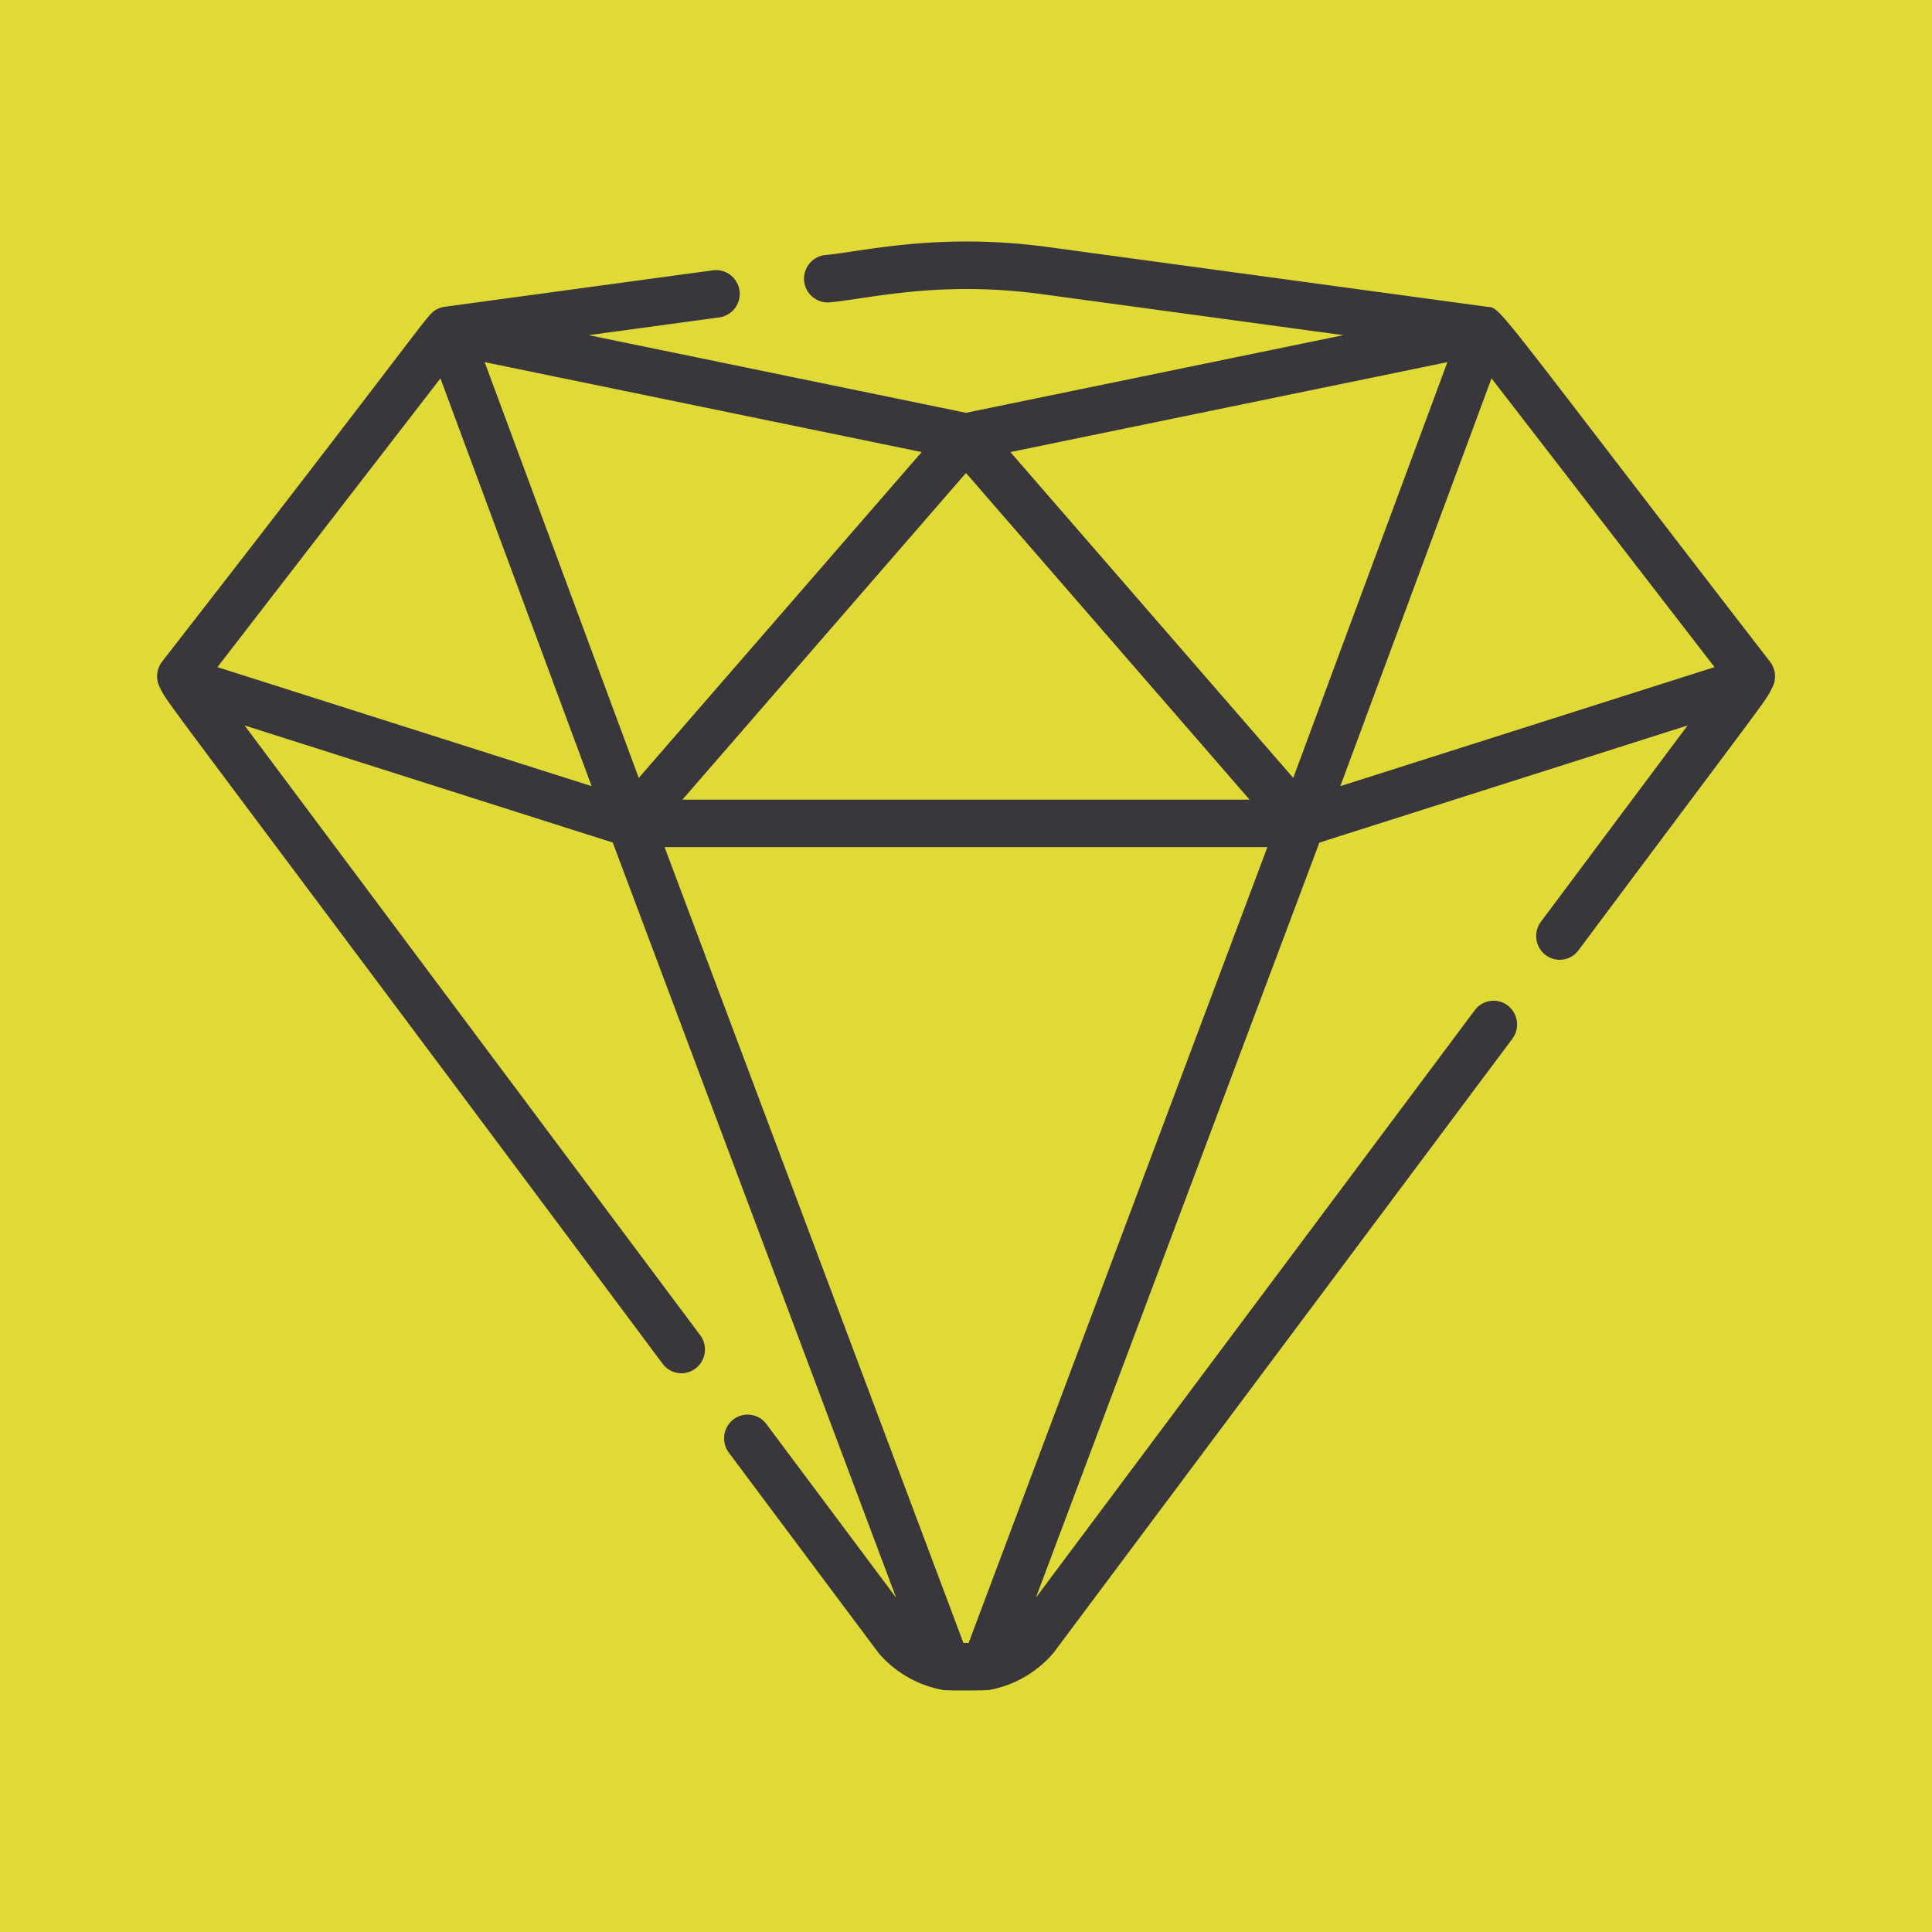
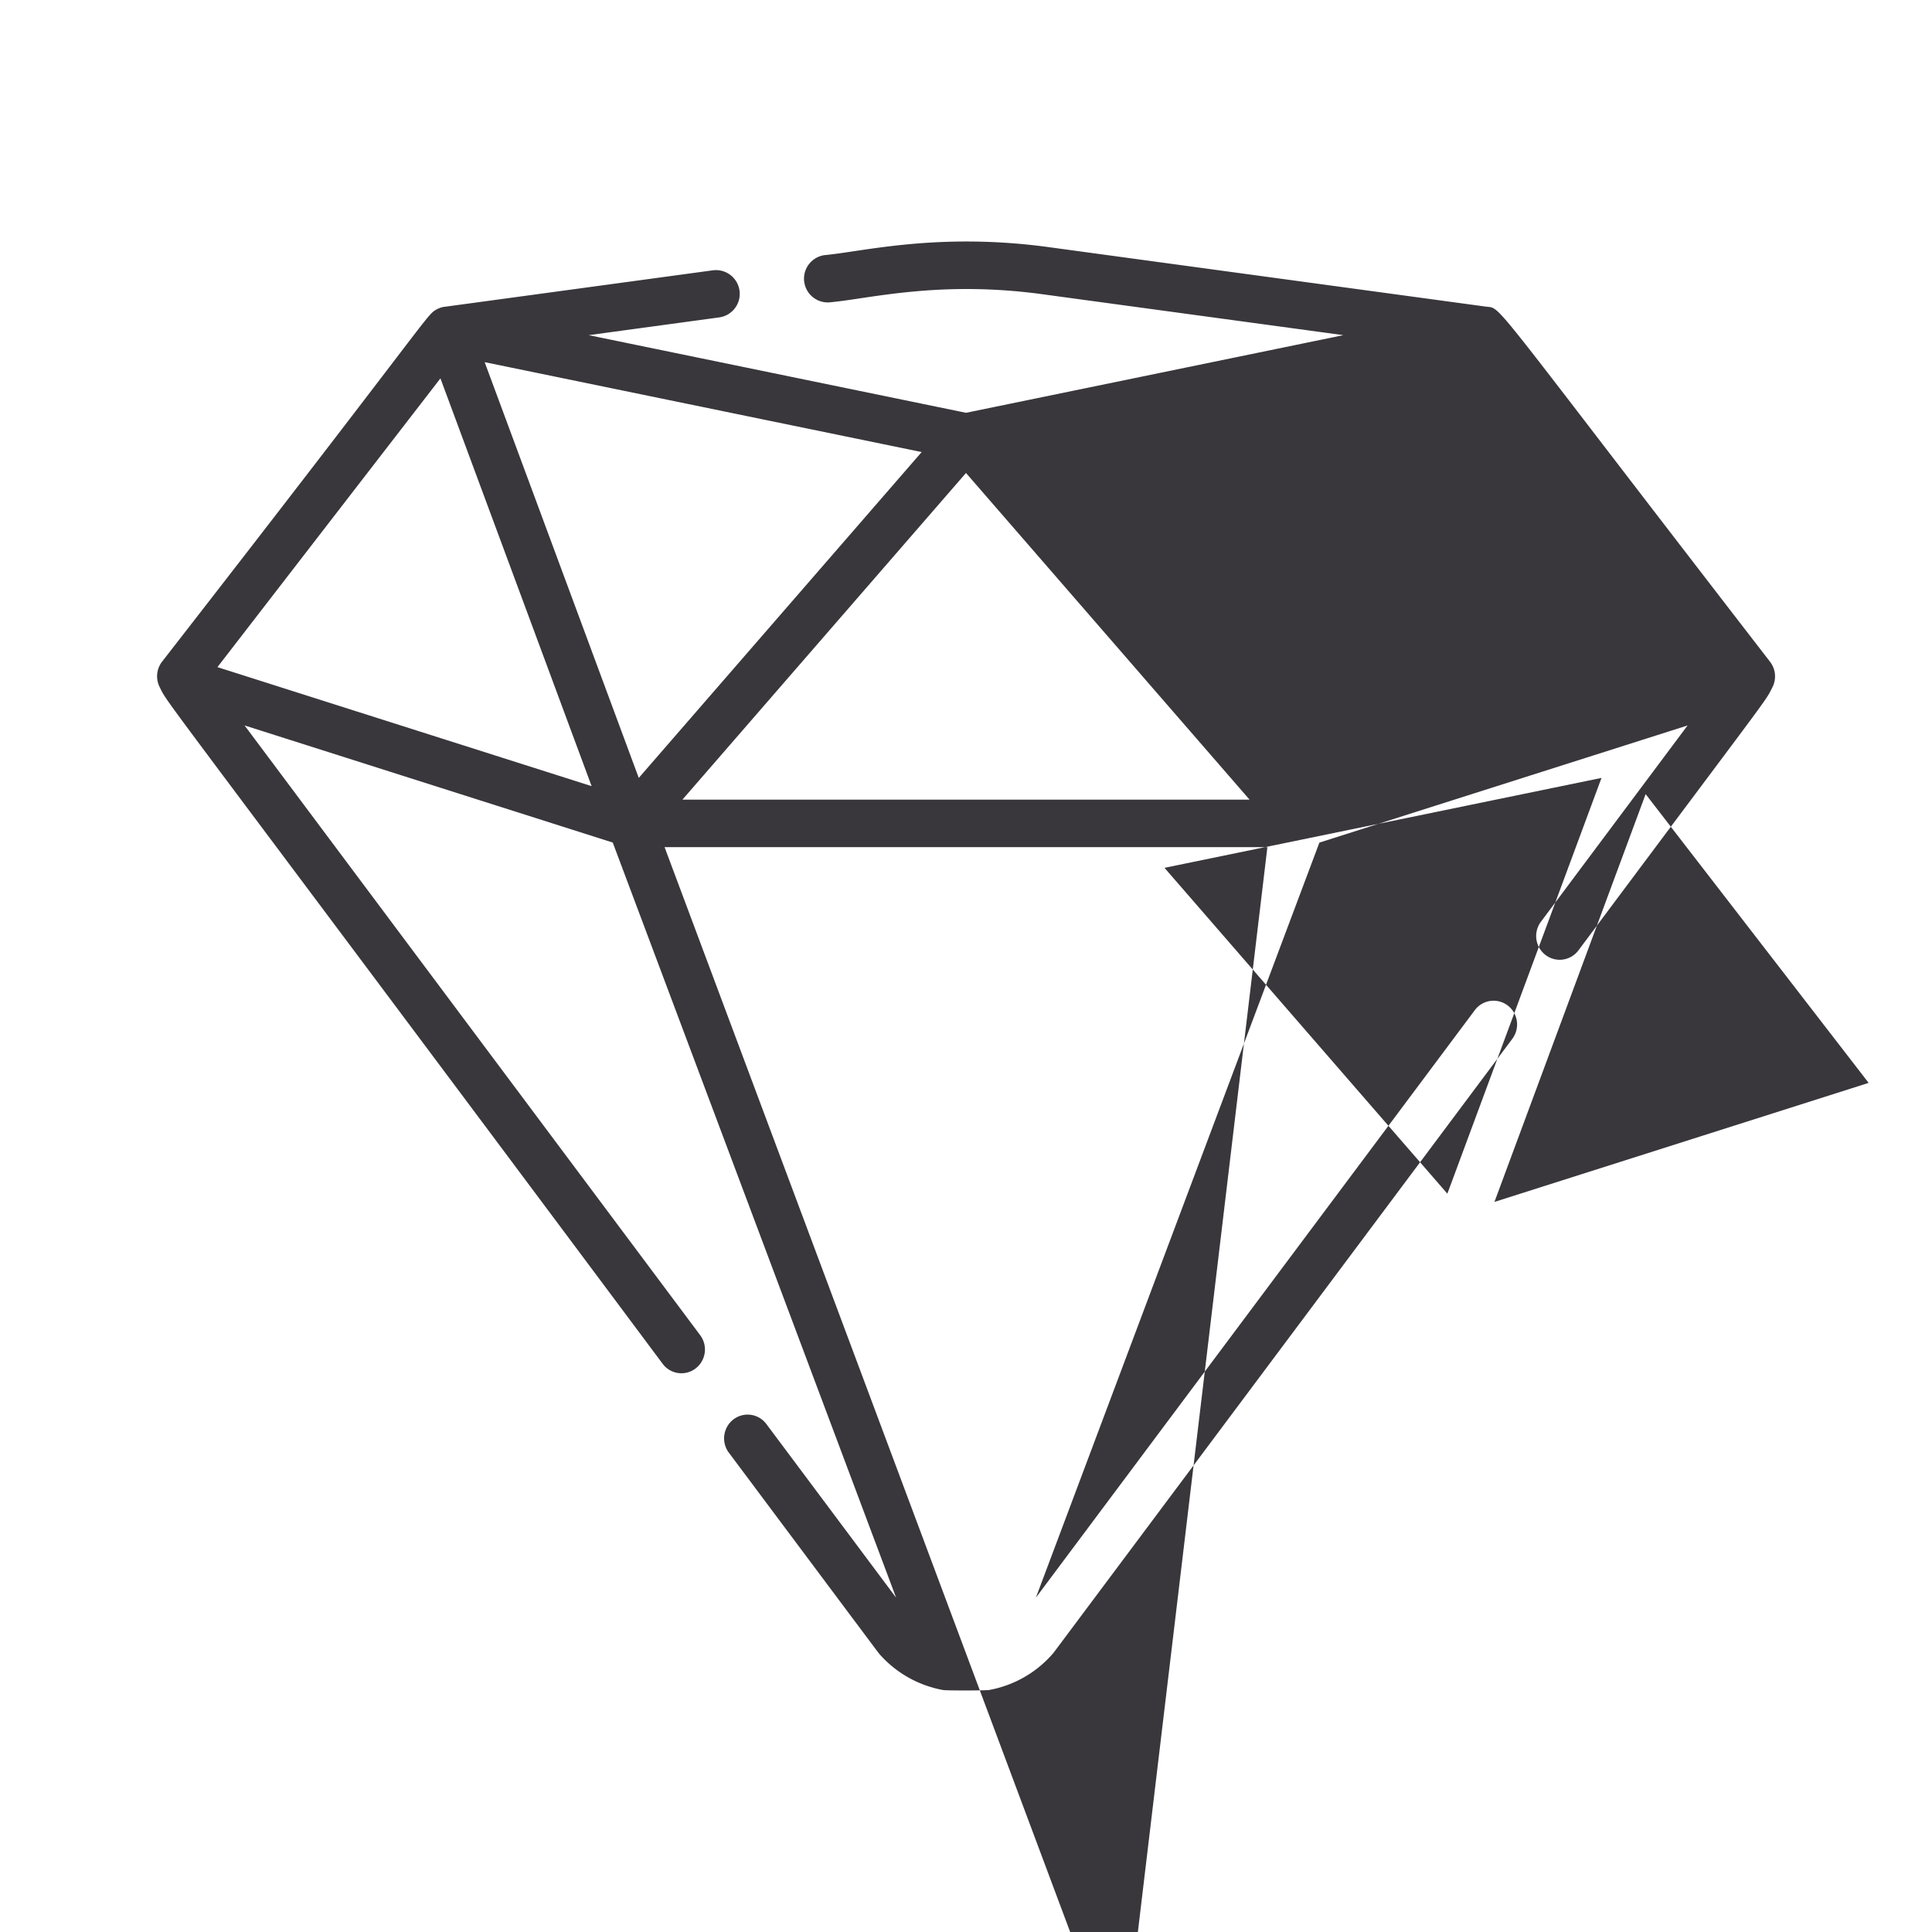
<svg xmlns="http://www.w3.org/2000/svg" width="160" height="160" viewBox="0 0 160 160">
  <g transform="translate(-730 -1787)">
-     <rect width="160" height="160" transform="translate(730 1787)" fill="#e0da37" />
-     <path d="M375.551,155.792c-23.2-30.032-22.206-29.279-23.445-29.4L315.8,121.452c-9.153-1.245-15.37.373-18.545.663a1.965,1.965,0,0,0,.52,3.9c3.22-.3,8.994-1.82,17.505-.663l24.934,3.391-31.249,6.43-31.248-6.43,10.8-1.469a1.965,1.965,0,0,0-.52-3.9l-22.175,3.016h-.009l-.029,0c-.03,0-.059.011-.088.016l-.058.011-.048.011-.066.018c-.034.01-.068.019-.1.03l-.041.016-.018.007-.059.022c-.035.015-.069.031-.1.047l-.044.021-.048.025-.045.027c-.845.5-.433.533-22.687,29.146a1.981,1.981,0,0,0-.2,2.093c.784,1.57-1.3-1.529,41.66,56.052a1.934,1.934,0,0,0,2.727.385,1.979,1.979,0,0,0,.382-2.753l-37.734-50.5,30.491,9.7L303.175,233.3l-10.744-14.379a1.934,1.934,0,0,0-2.727-.385,1.979,1.979,0,0,0-.382,2.753c11.25,15.054,12.41,16.614,12.49,16.7a9.224,9.224,0,0,0,5.267,2.961c.278.048,3.54.047,3.813-.007a9.164,9.164,0,0,0,5.318-3.074l38-50.857a1.979,1.979,0,0,0-.382-2.753,1.935,1.935,0,0,0-2.727.385L314.75,233.3l23.48-62.533,30.491-9.7-12.146,16.255a1.979,1.979,0,0,0,.382,2.753,1.934,1.934,0,0,0,2.727-.385c16.306-21.843,15.427-20.519,16.07-21.8A1.981,1.981,0,0,0,375.551,155.792Zm-66.589-15.635,23.486,27.055H285.477ZM246.97,156.236l18.468-23.914,12.521,33.771ZM269.1,130.978l36.192,7.447L281.863,165.41Zm40.08,106.072h-.43L284,171.143h49.923Zm26.884-71.64-23.426-26.985,36.192-7.447Zm3.9.682,12.521-33.771,18.468,23.914Z" transform="translate(501.037 1686.013)" fill="#39363c" />
+     <path d="M375.551,155.792c-23.2-30.032-22.206-29.279-23.445-29.4L315.8,121.452c-9.153-1.245-15.37.373-18.545.663a1.965,1.965,0,0,0,.52,3.9c3.22-.3,8.994-1.82,17.505-.663l24.934,3.391-31.249,6.43-31.248-6.43,10.8-1.469a1.965,1.965,0,0,0-.52-3.9l-22.175,3.016h-.009l-.029,0c-.03,0-.059.011-.088.016l-.058.011-.048.011-.066.018c-.034.01-.068.019-.1.03l-.041.016-.018.007-.059.022c-.035.015-.069.031-.1.047l-.044.021-.048.025-.045.027c-.845.5-.433.533-22.687,29.146a1.981,1.981,0,0,0-.2,2.093c.784,1.57-1.3-1.529,41.66,56.052a1.934,1.934,0,0,0,2.727.385,1.979,1.979,0,0,0,.382-2.753l-37.734-50.5,30.491,9.7L303.175,233.3l-10.744-14.379a1.934,1.934,0,0,0-2.727-.385,1.979,1.979,0,0,0-.382,2.753c11.25,15.054,12.41,16.614,12.49,16.7a9.224,9.224,0,0,0,5.267,2.961c.278.048,3.54.047,3.813-.007a9.164,9.164,0,0,0,5.318-3.074l38-50.857a1.979,1.979,0,0,0-.382-2.753,1.935,1.935,0,0,0-2.727.385L314.75,233.3l23.48-62.533,30.491-9.7-12.146,16.255a1.979,1.979,0,0,0,.382,2.753,1.934,1.934,0,0,0,2.727-.385c16.306-21.843,15.427-20.519,16.07-21.8A1.981,1.981,0,0,0,375.551,155.792Zm-66.589-15.635,23.486,27.055H285.477ZM246.97,156.236l18.468-23.914,12.521,33.771ZM269.1,130.978l36.192,7.447L281.863,165.41m40.08,106.072h-.43L284,171.143h49.923Zm26.884-71.64-23.426-26.985,36.192-7.447Zm3.9.682,12.521-33.771,18.468,23.914Z" transform="translate(501.037 1686.013)" fill="#39363c" />
  </g>
</svg>